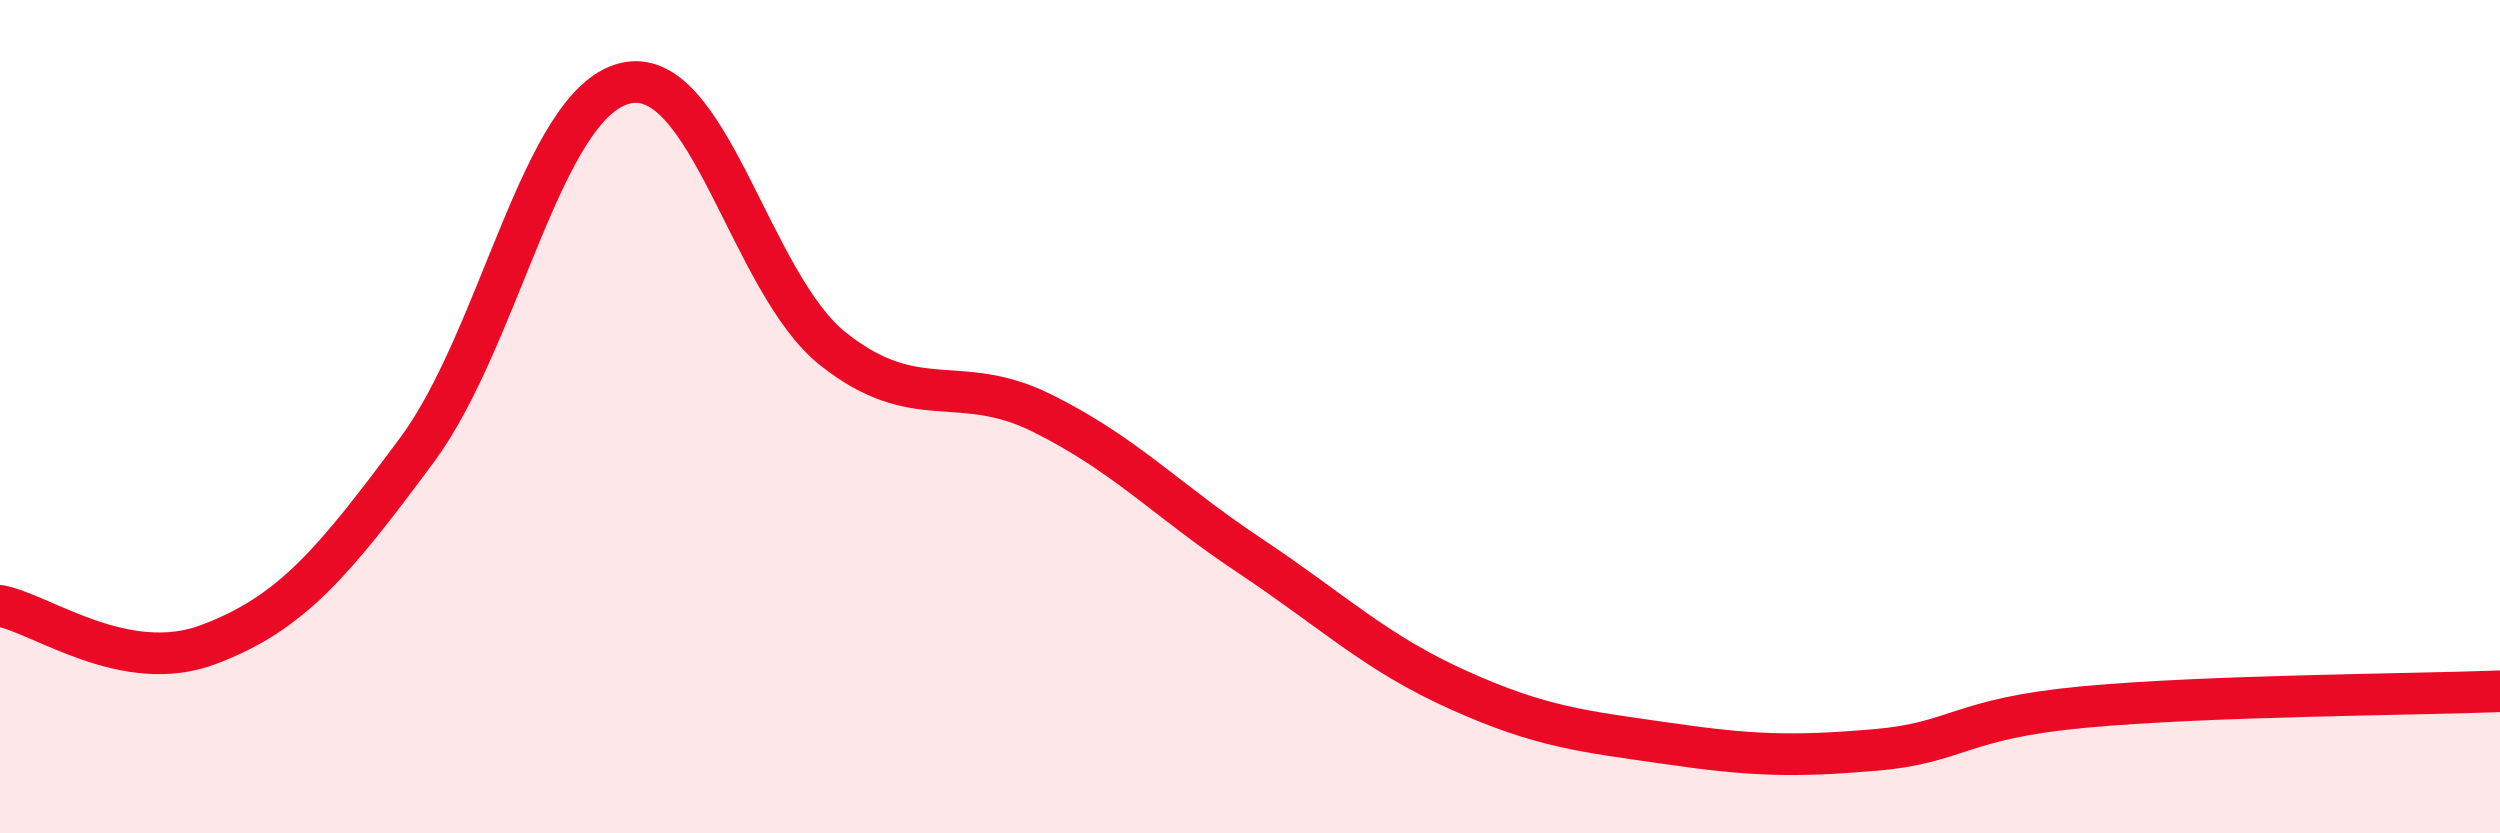
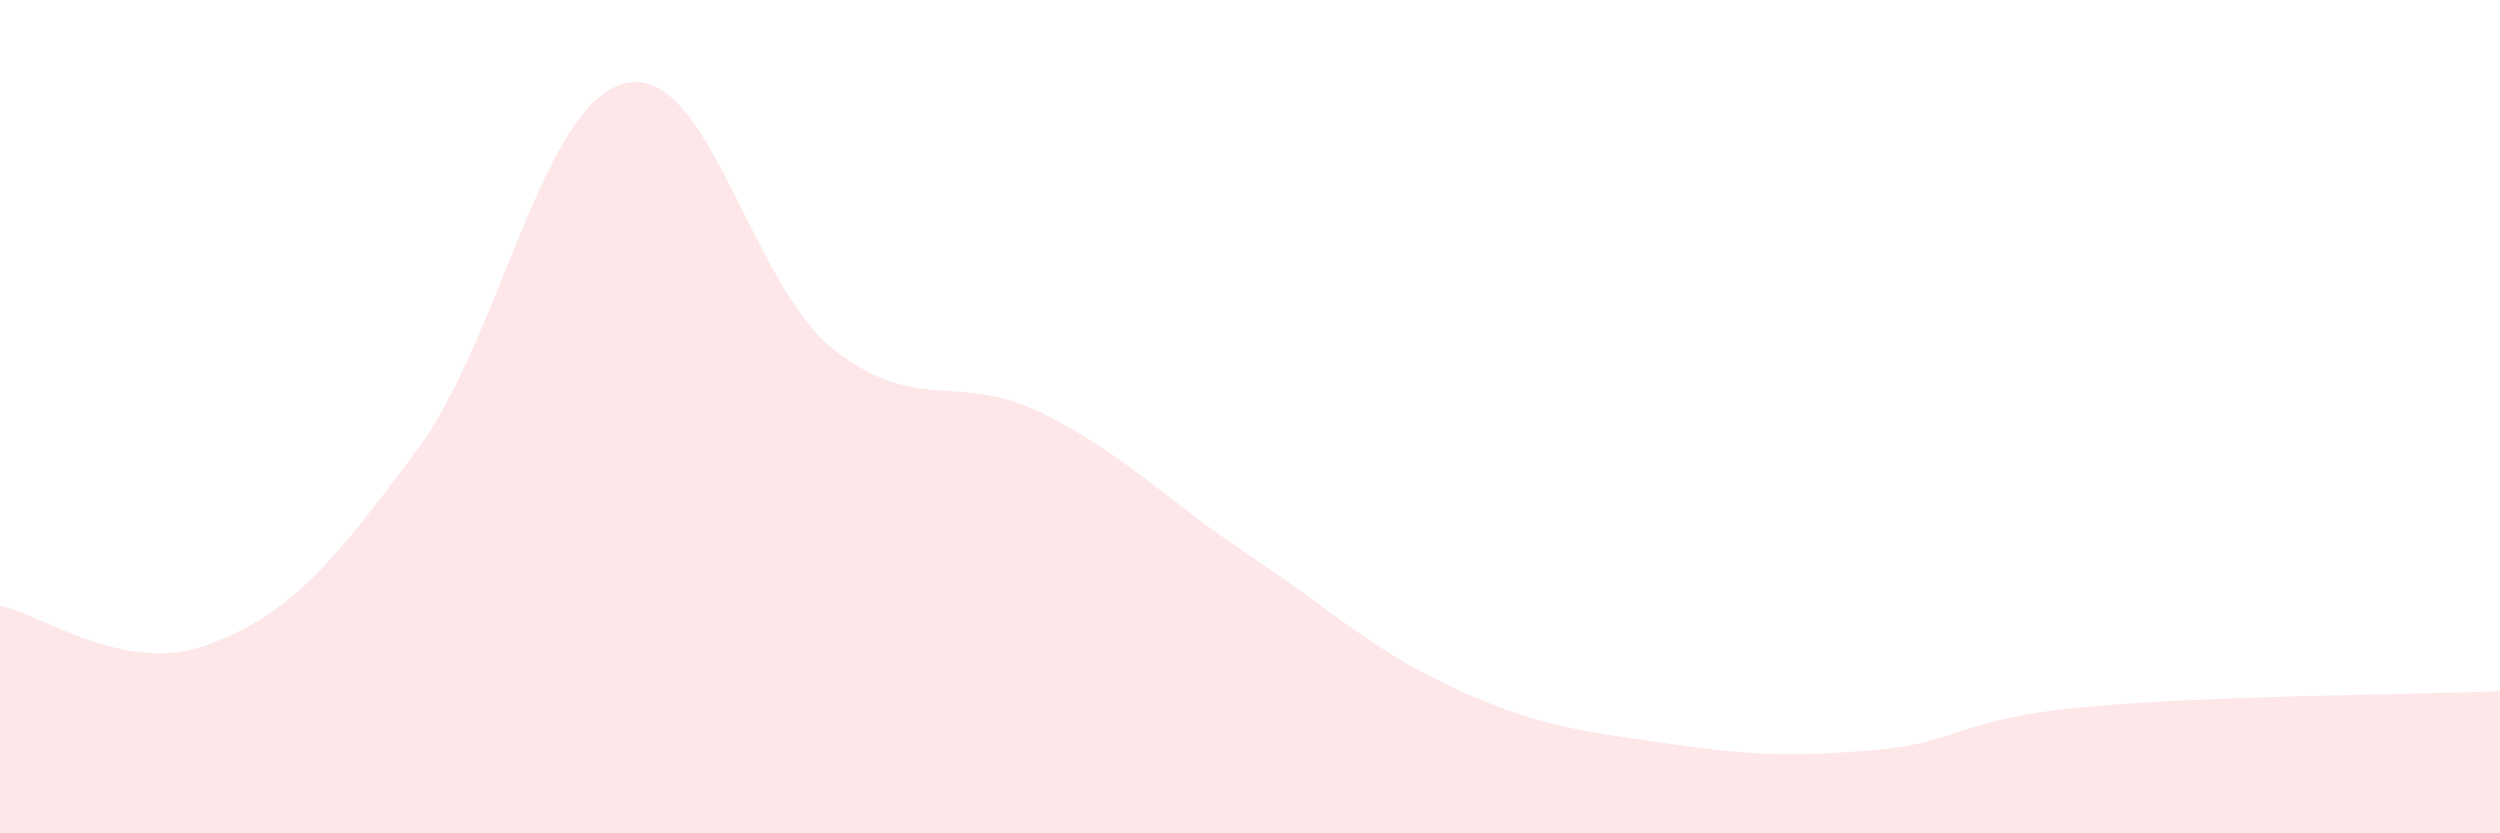
<svg xmlns="http://www.w3.org/2000/svg" width="60" height="20" viewBox="0 0 60 20">
  <path d="M 0,14.54 C 1,14.73 3,16.22 5,15.47 C 7,14.72 8,13.5 10,10.81 C 12,8.12 13,2.49 15,2 C 17,1.51 18,6.8 20,8.38 C 22,9.96 23,8.92 25,9.91 C 27,10.9 28,12.01 30,13.34 C 32,14.67 33,15.66 35,16.56 C 37,17.46 38,17.55 40,17.84 C 42,18.13 43,18.17 45,18 C 47,17.83 47,17.25 50,16.97 C 53,16.69 58,16.67 60,16.59L60 20L0 20Z" fill="#EB0A25" opacity="0.1" stroke-linecap="round" stroke-linejoin="round" />
-   <path d="M 0,14.54 C 1,14.73 3,16.22 5,15.47 C 7,14.72 8,13.5 10,10.81 C 12,8.12 13,2.49 15,2 C 17,1.51 18,6.8 20,8.38 C 22,9.96 23,8.92 25,9.91 C 27,10.9 28,12.01 30,13.34 C 32,14.67 33,15.66 35,16.56 C 37,17.46 38,17.55 40,17.84 C 42,18.13 43,18.17 45,18 C 47,17.83 47,17.25 50,16.97 C 53,16.69 58,16.67 60,16.59" stroke="#EB0A25" stroke-width="1" fill="none" stroke-linecap="round" stroke-linejoin="round" />
</svg>